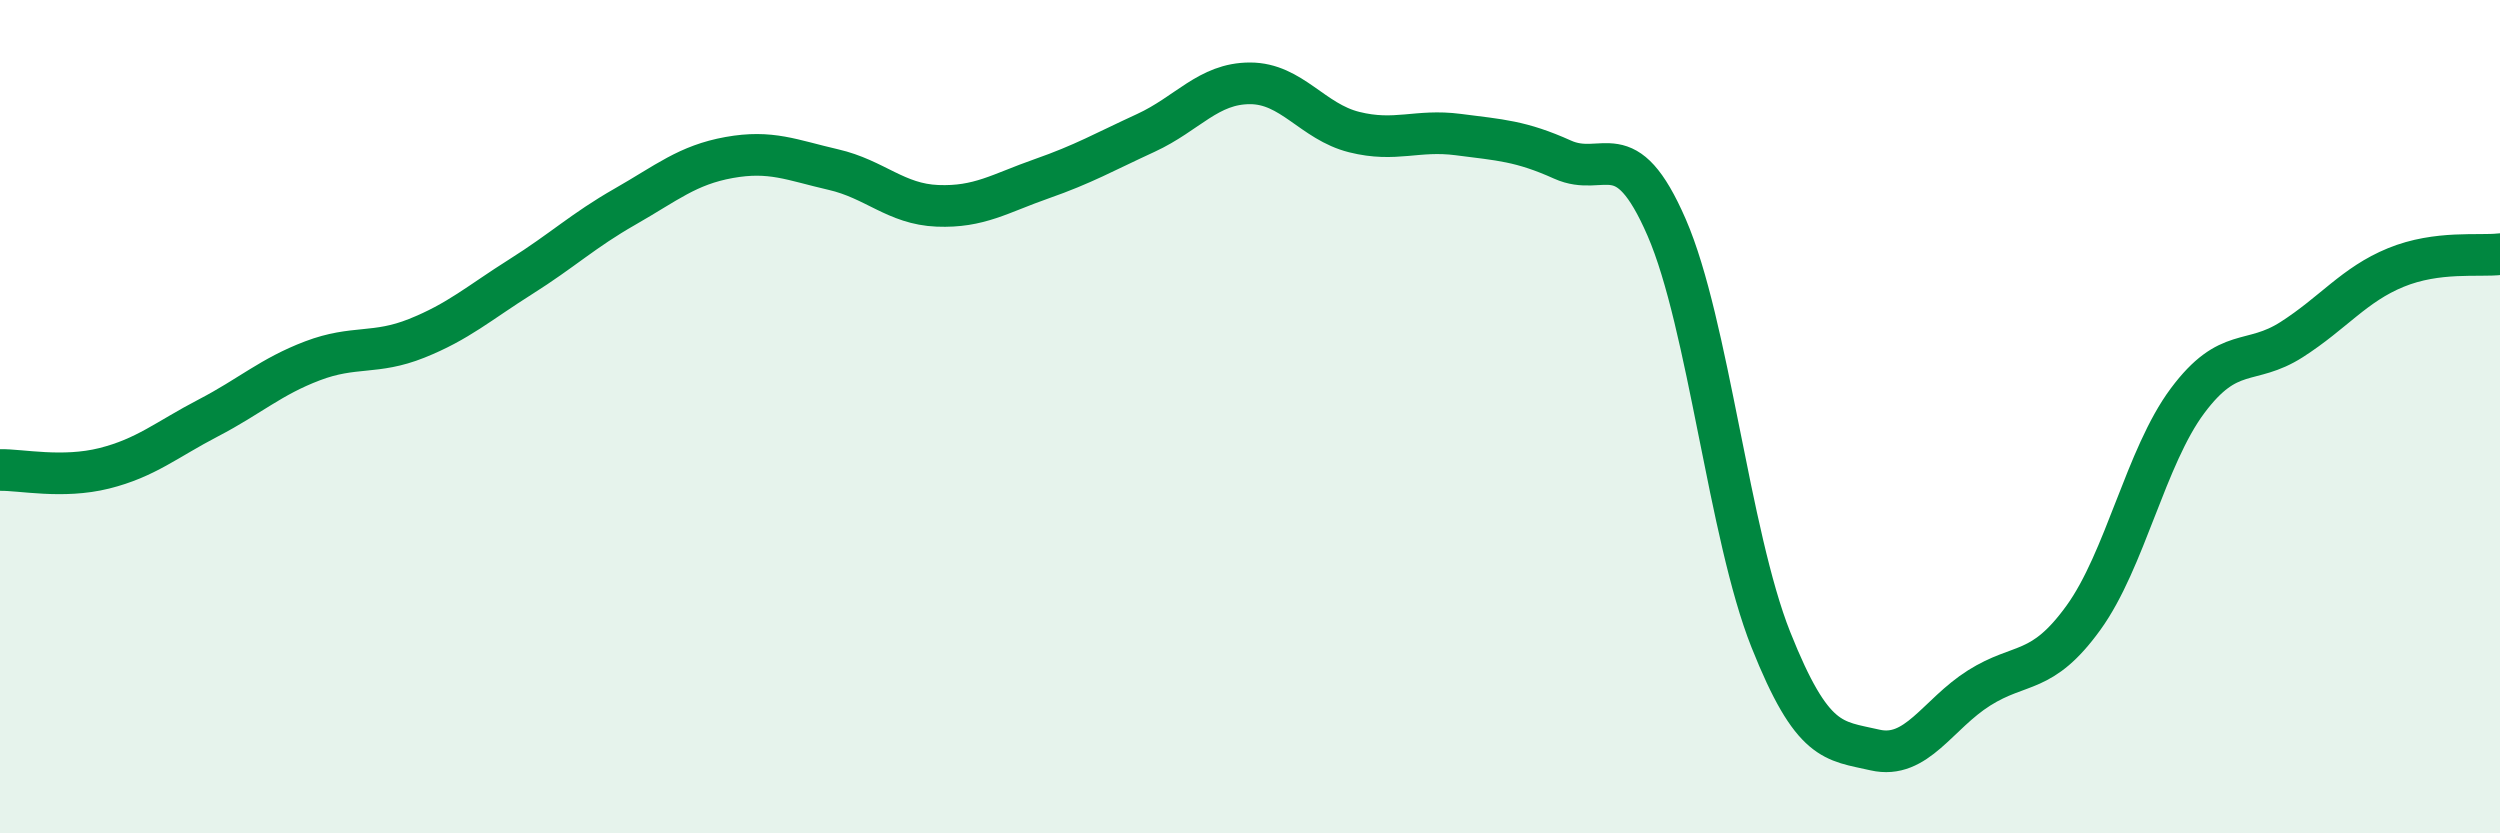
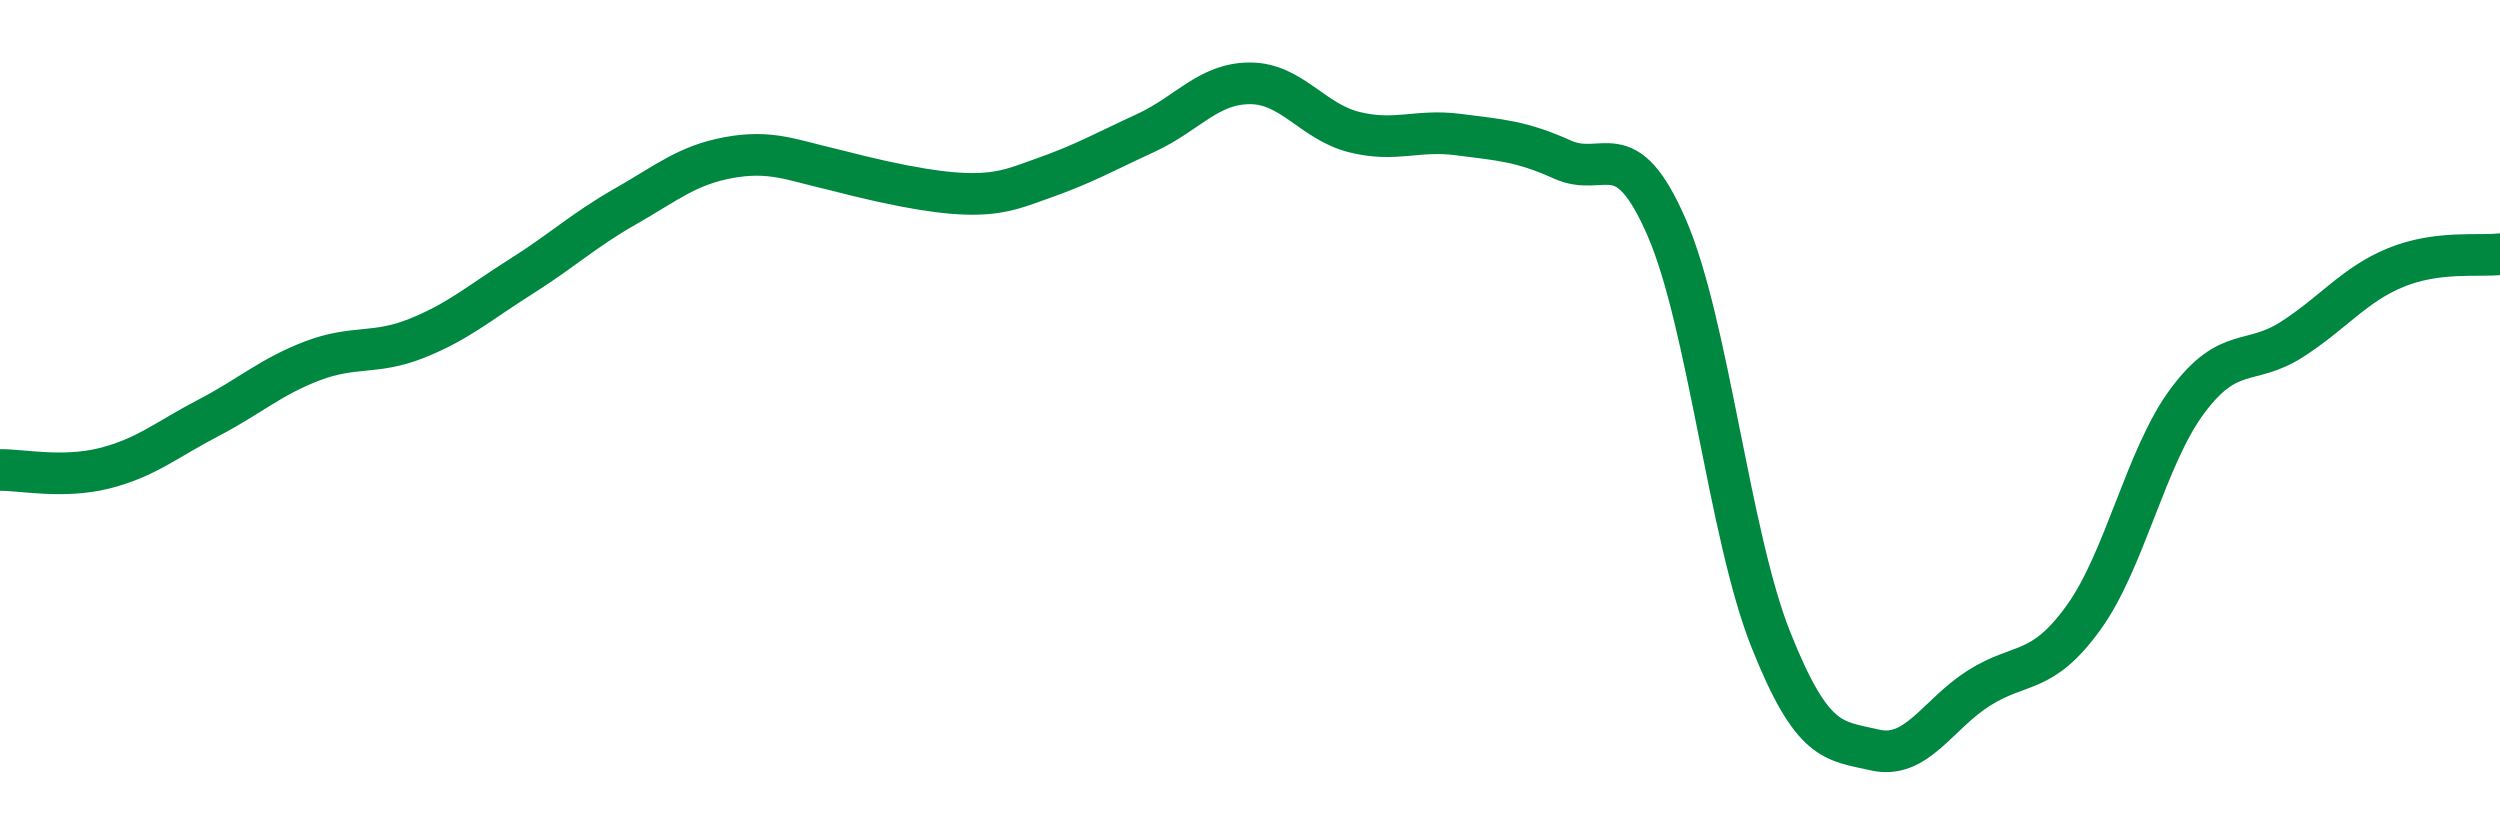
<svg xmlns="http://www.w3.org/2000/svg" width="60" height="20" viewBox="0 0 60 20">
-   <path d="M 0,11.28 C 0.5,11.27 1.5,11.49 2.5,11.24 C 3.5,10.99 4,10.55 5,10.03 C 6,9.51 6.5,9.04 7.5,8.66 C 8.5,8.28 9,8.52 10,8.12 C 11,7.72 11.5,7.27 12.5,6.64 C 13.5,6.01 14,5.53 15,4.96 C 16,4.39 16.5,3.96 17.5,3.78 C 18.5,3.6 19,3.84 20,4.07 C 21,4.3 21.5,4.9 22.5,4.94 C 23.5,4.98 24,4.64 25,4.29 C 26,3.94 26.5,3.65 27.5,3.19 C 28.5,2.73 29,2 30,2 C 31,2 31.5,2.92 32.5,3.17 C 33.5,3.42 34,3.1 35,3.23 C 36,3.36 36.5,3.38 37.5,3.83 C 38.5,4.28 39,3.16 40,5.46 C 41,7.76 41.5,12.84 42.5,15.35 C 43.5,17.86 44,17.77 45,18 C 46,18.23 46.5,17.14 47.5,16.51 C 48.5,15.88 49,16.21 50,14.83 C 51,13.45 51.5,10.96 52.5,9.62 C 53.5,8.28 54,8.79 55,8.15 C 56,7.51 56.5,6.83 57.5,6.42 C 58.5,6.01 59.5,6.16 60,6.1L60 20L0 20Z" fill="#008740" opacity="0.1" stroke-linecap="round" stroke-linejoin="round" />
-   <path d="M 0,11.28 C 0.5,11.27 1.5,11.49 2.5,11.24 C 3.5,10.99 4,10.55 5,10.03 C 6,9.51 6.5,9.04 7.5,8.66 C 8.5,8.28 9,8.52 10,8.12 C 11,7.72 11.5,7.27 12.5,6.64 C 13.5,6.01 14,5.53 15,4.96 C 16,4.39 16.5,3.96 17.5,3.78 C 18.5,3.6 19,3.84 20,4.07 C 21,4.3 21.5,4.9 22.5,4.94 C 23.5,4.98 24,4.64 25,4.29 C 26,3.94 26.5,3.65 27.5,3.19 C 28.5,2.73 29,2 30,2 C 31,2 31.5,2.92 32.5,3.17 C 33.5,3.42 34,3.1 35,3.23 C 36,3.36 36.5,3.38 37.5,3.83 C 38.5,4.28 39,3.16 40,5.46 C 41,7.76 41.5,12.84 42.5,15.35 C 43.5,17.86 44,17.77 45,18 C 46,18.23 46.5,17.14 47.5,16.51 C 48.5,15.88 49,16.21 50,14.83 C 51,13.45 51.5,10.96 52.5,9.62 C 53.5,8.28 54,8.79 55,8.15 C 56,7.51 56.5,6.83 57.5,6.42 C 58.5,6.01 59.5,6.16 60,6.1" stroke="#008740" stroke-width="1" fill="none" stroke-linecap="round" stroke-linejoin="round" />
+   <path d="M 0,11.28 C 0.5,11.27 1.5,11.49 2.5,11.24 C 3.5,10.99 4,10.55 5,10.03 C 6,9.51 6.5,9.04 7.5,8.66 C 8.5,8.28 9,8.52 10,8.12 C 11,7.72 11.5,7.27 12.5,6.64 C 13.5,6.01 14,5.53 15,4.96 C 16,4.39 16.5,3.96 17.5,3.78 C 18.5,3.6 19,3.84 20,4.07 C 23.5,4.98 24,4.64 25,4.29 C 26,3.94 26.5,3.65 27.5,3.19 C 28.5,2.73 29,2 30,2 C 31,2 31.5,2.92 32.5,3.17 C 33.5,3.42 34,3.1 35,3.23 C 36,3.36 36.5,3.38 37.5,3.83 C 38.5,4.28 39,3.16 40,5.46 C 41,7.76 41.5,12.84 42.5,15.35 C 43.5,17.86 44,17.77 45,18 C 46,18.23 46.5,17.14 47.5,16.51 C 48.5,15.88 49,16.21 50,14.83 C 51,13.45 51.5,10.96 52.5,9.62 C 53.5,8.28 54,8.79 55,8.15 C 56,7.51 56.5,6.83 57.5,6.42 C 58.5,6.01 59.5,6.16 60,6.1" stroke="#008740" stroke-width="1" fill="none" stroke-linecap="round" stroke-linejoin="round" />
</svg>